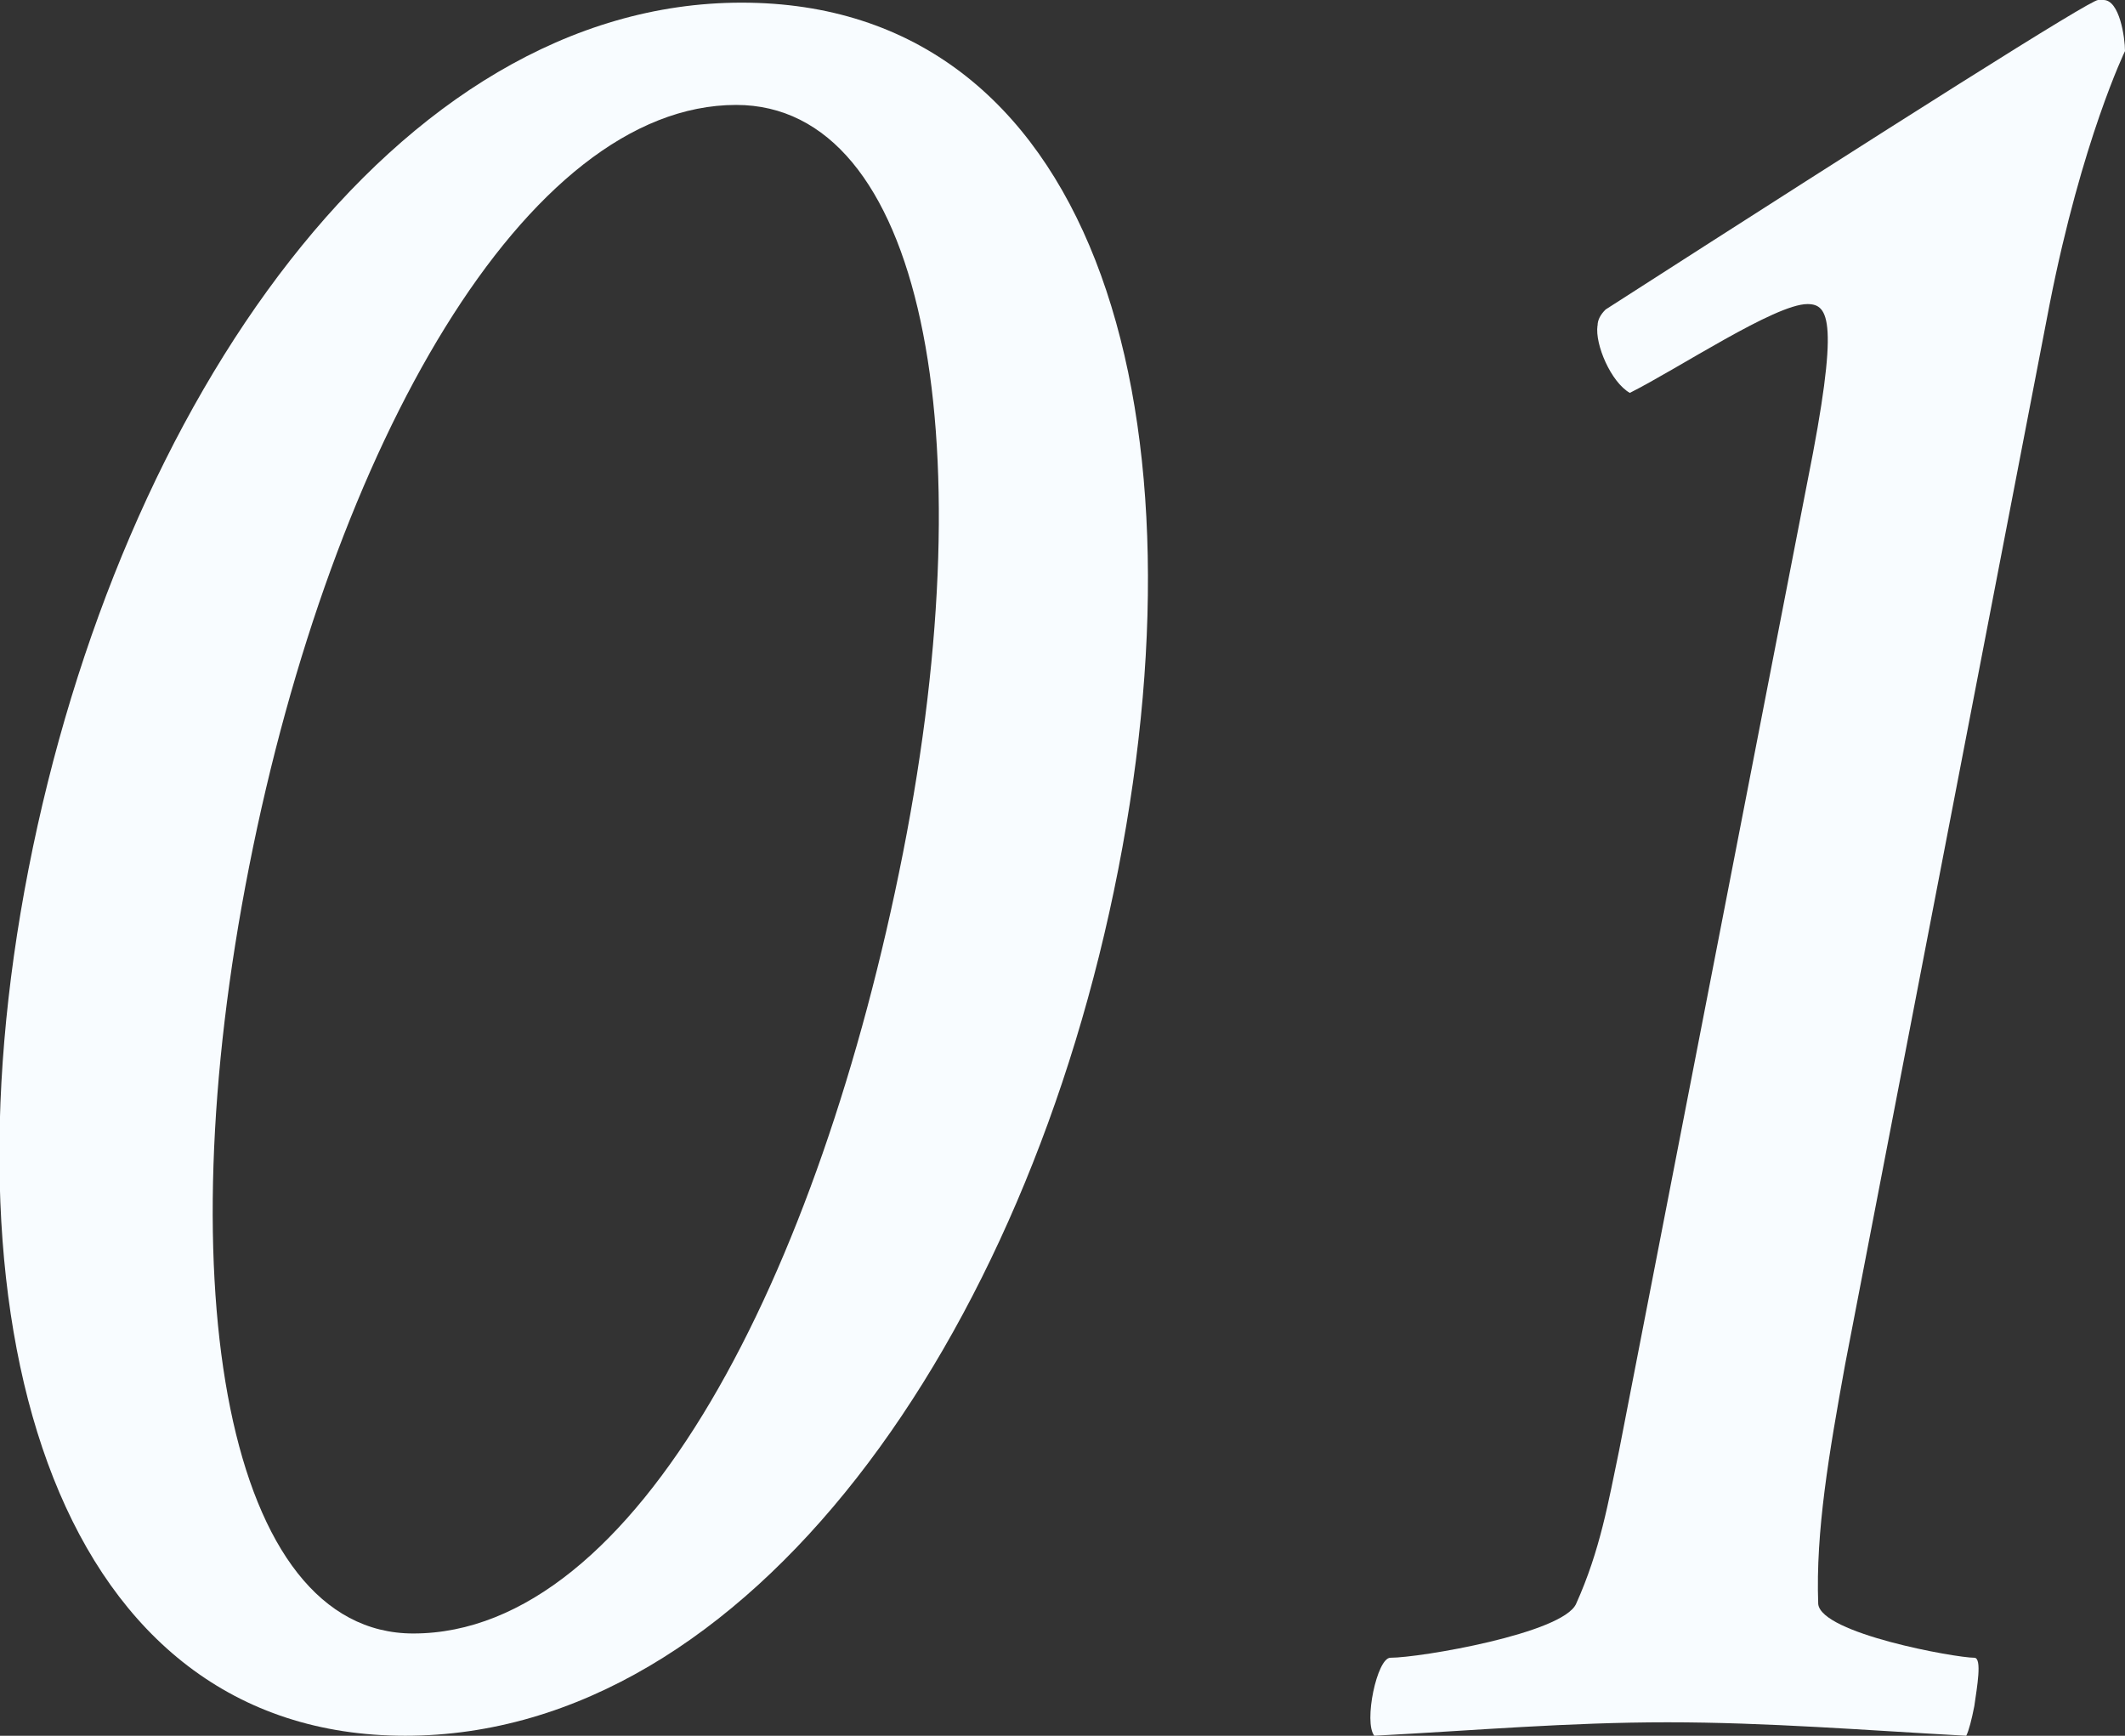
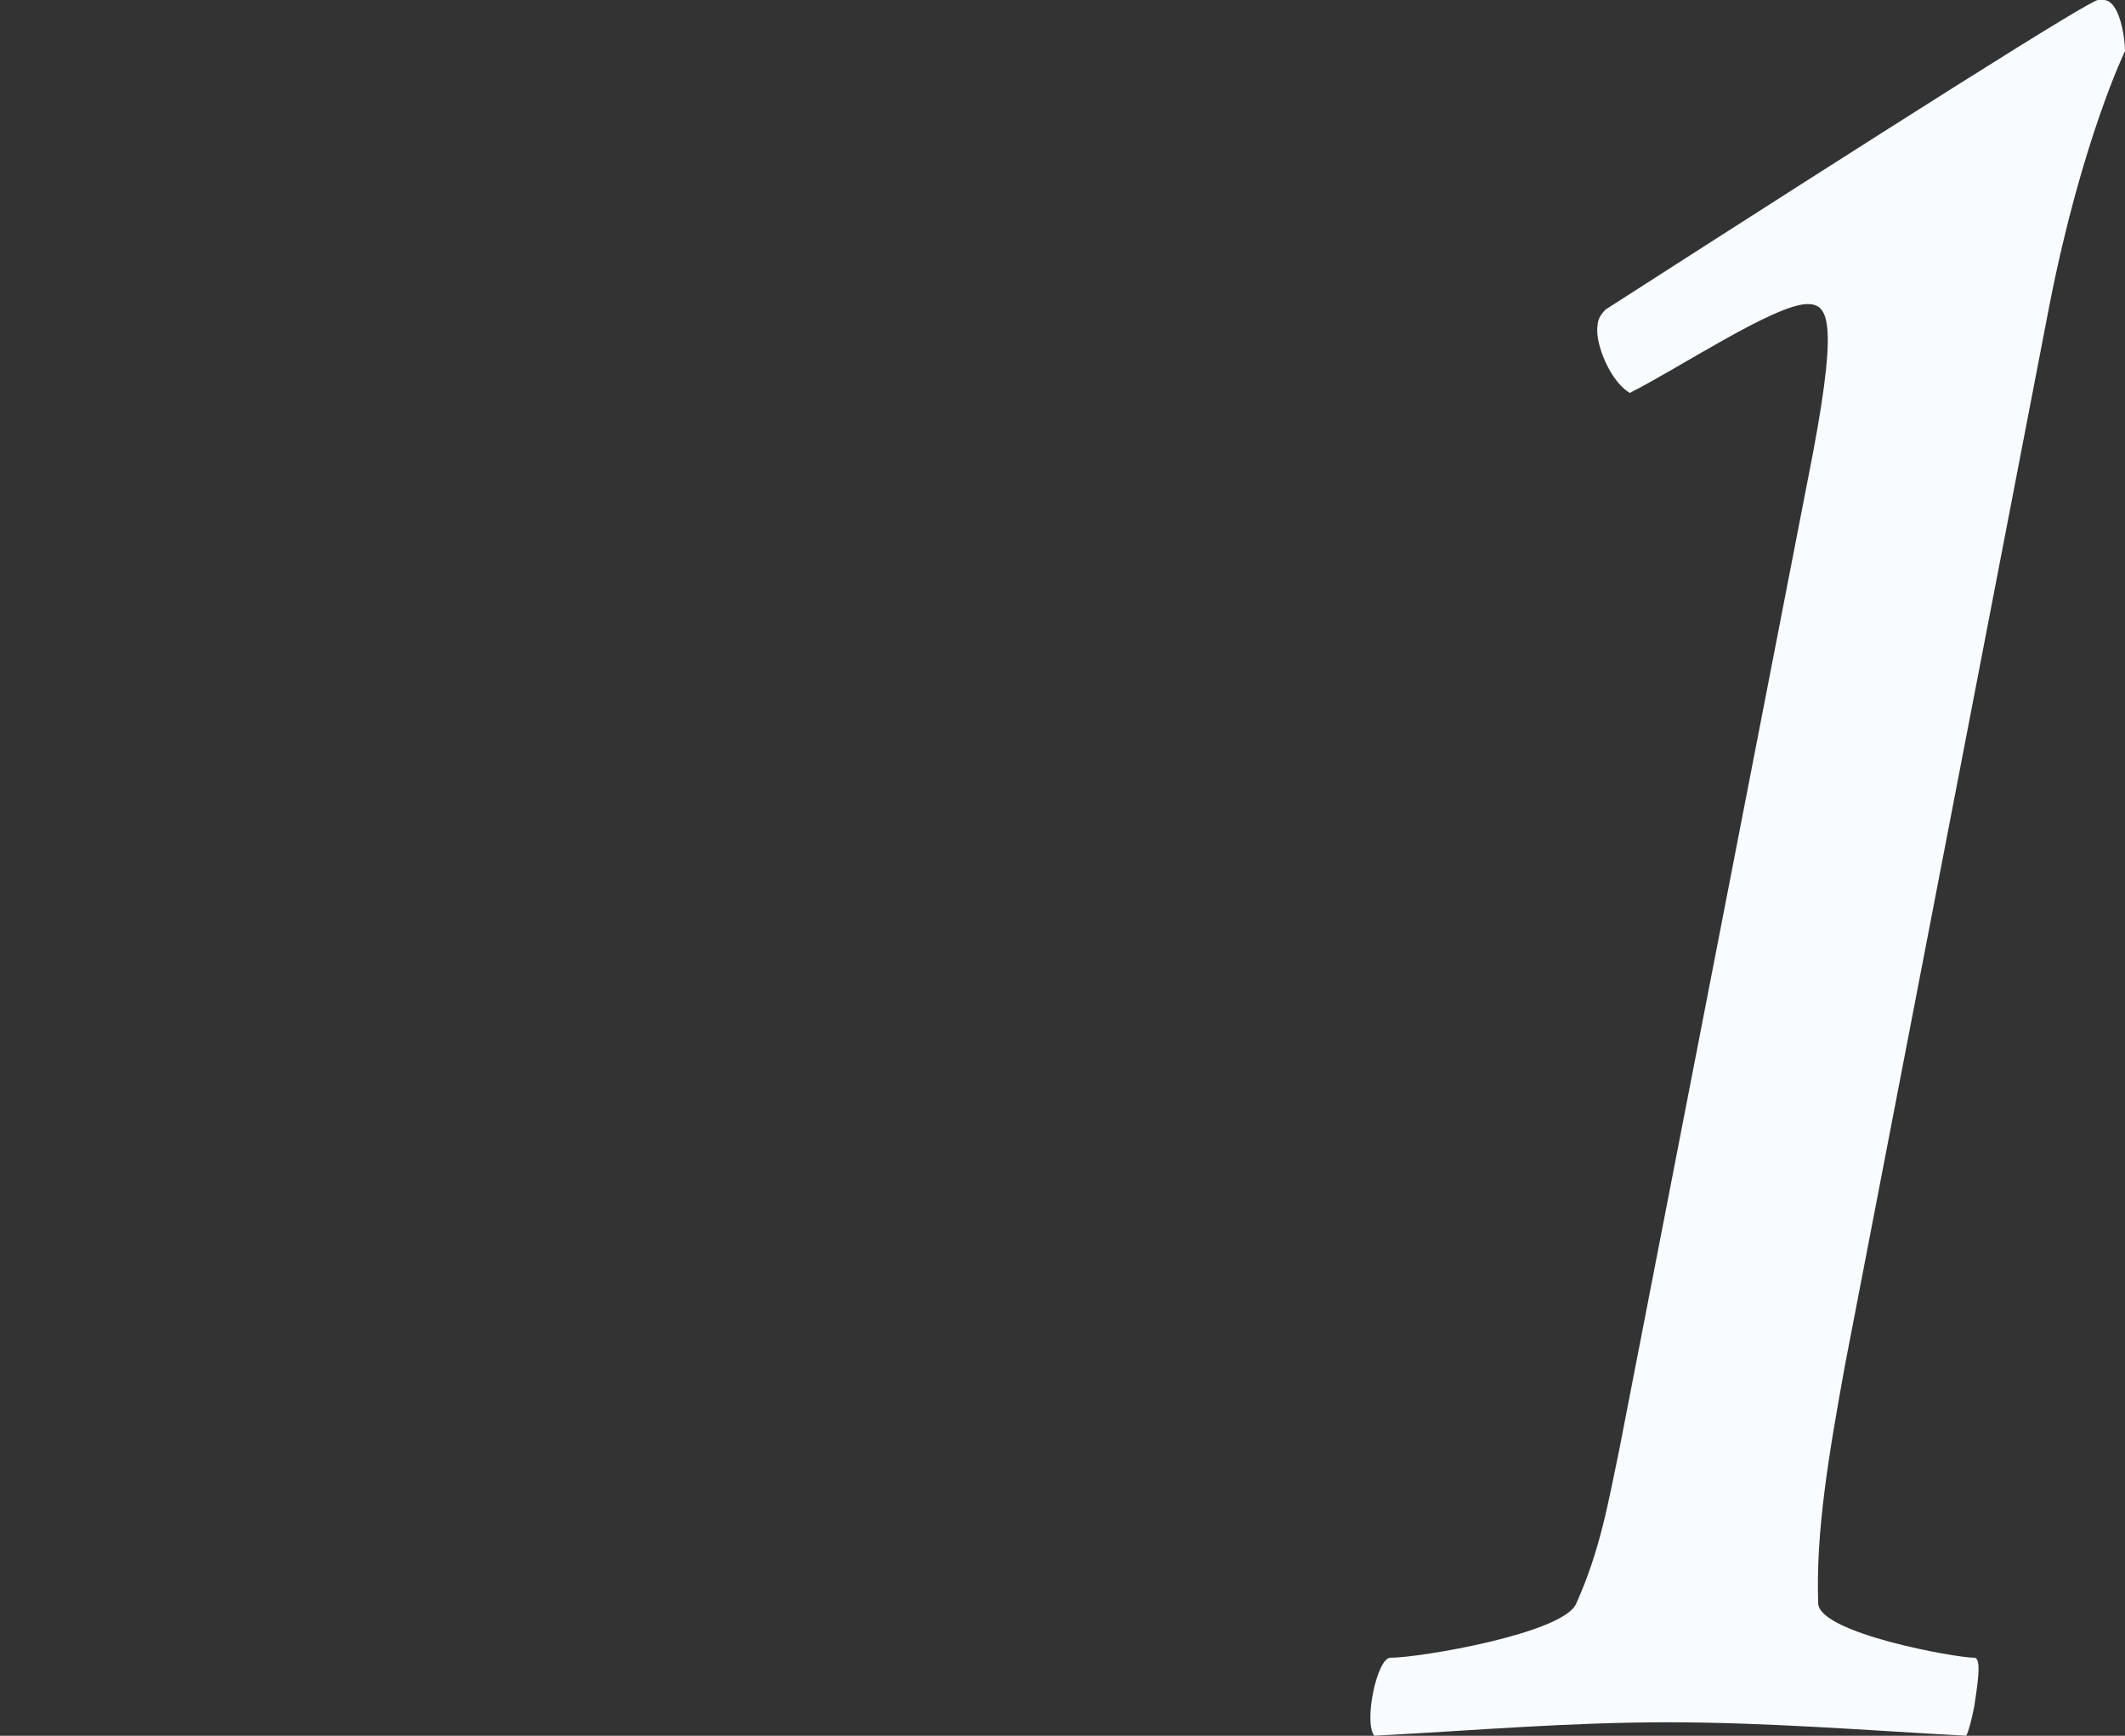
<svg xmlns="http://www.w3.org/2000/svg" id="_レイヤー_2" width="200.53" height="163.77" viewBox="0 0 200.53 163.77">
  <rect x="0" y="0" width="200.53" height="163.77" fill="#333333" stroke="none" />
  <defs>
    <style>.cls-1{fill:#f8fcff;}</style>
  </defs>
  <g id="_コンテンツ">
    <g>
-       <path class="cls-1" d="M69.98,.25c33.01,0,44.18,37.58,35.55,81.76s-34.79,81.76-67.29,81.76S-5.94,126.19,2.69,82.01,37.48,.25,69.98,.25Zm-30.98,153.87c21.07,0,38.34-33.77,46.21-73.63s1.78-70.59-15.74-70.59c-19.8,0-38.09,31.99-45.96,71.86s-2.03,72.36,15.49,72.36Z" />
      <path class="cls-1" d="M150.76,30.72c0-.51,.25-1.02,.76-1.52C179.2,11.43,197.23,0,197.99,0h.51c1.52,0,2.03,3.55,2.03,4.82,0,0-4.06,8.38-7.11,23.87l-19.3,100.04c-1.52,8.38-2.79,15.74-2.54,22.6,.25,2.79,12.95,5.08,14.73,5.08,.76,0,.25,2.79,0,4.57-.25,1.27-.51,2.29-.76,2.79-9.39-.51-18.79-1.27-28.18-1.27s-18.03,.76-27.68,1.27c-1.02-1.27,.25-7.36,1.52-7.36,2.79,0,16.25-2.29,17.52-5.08,2.29-5.08,3.05-9.65,4.06-14.47l17.77-91.41c3.05-15.23,2.03-16.76,0-16.76-3.05,0-12.19,6.09-16.76,8.38-1.78-1.02-3.3-4.57-3.05-6.35Z" />
    </g>
  </g>
</svg>